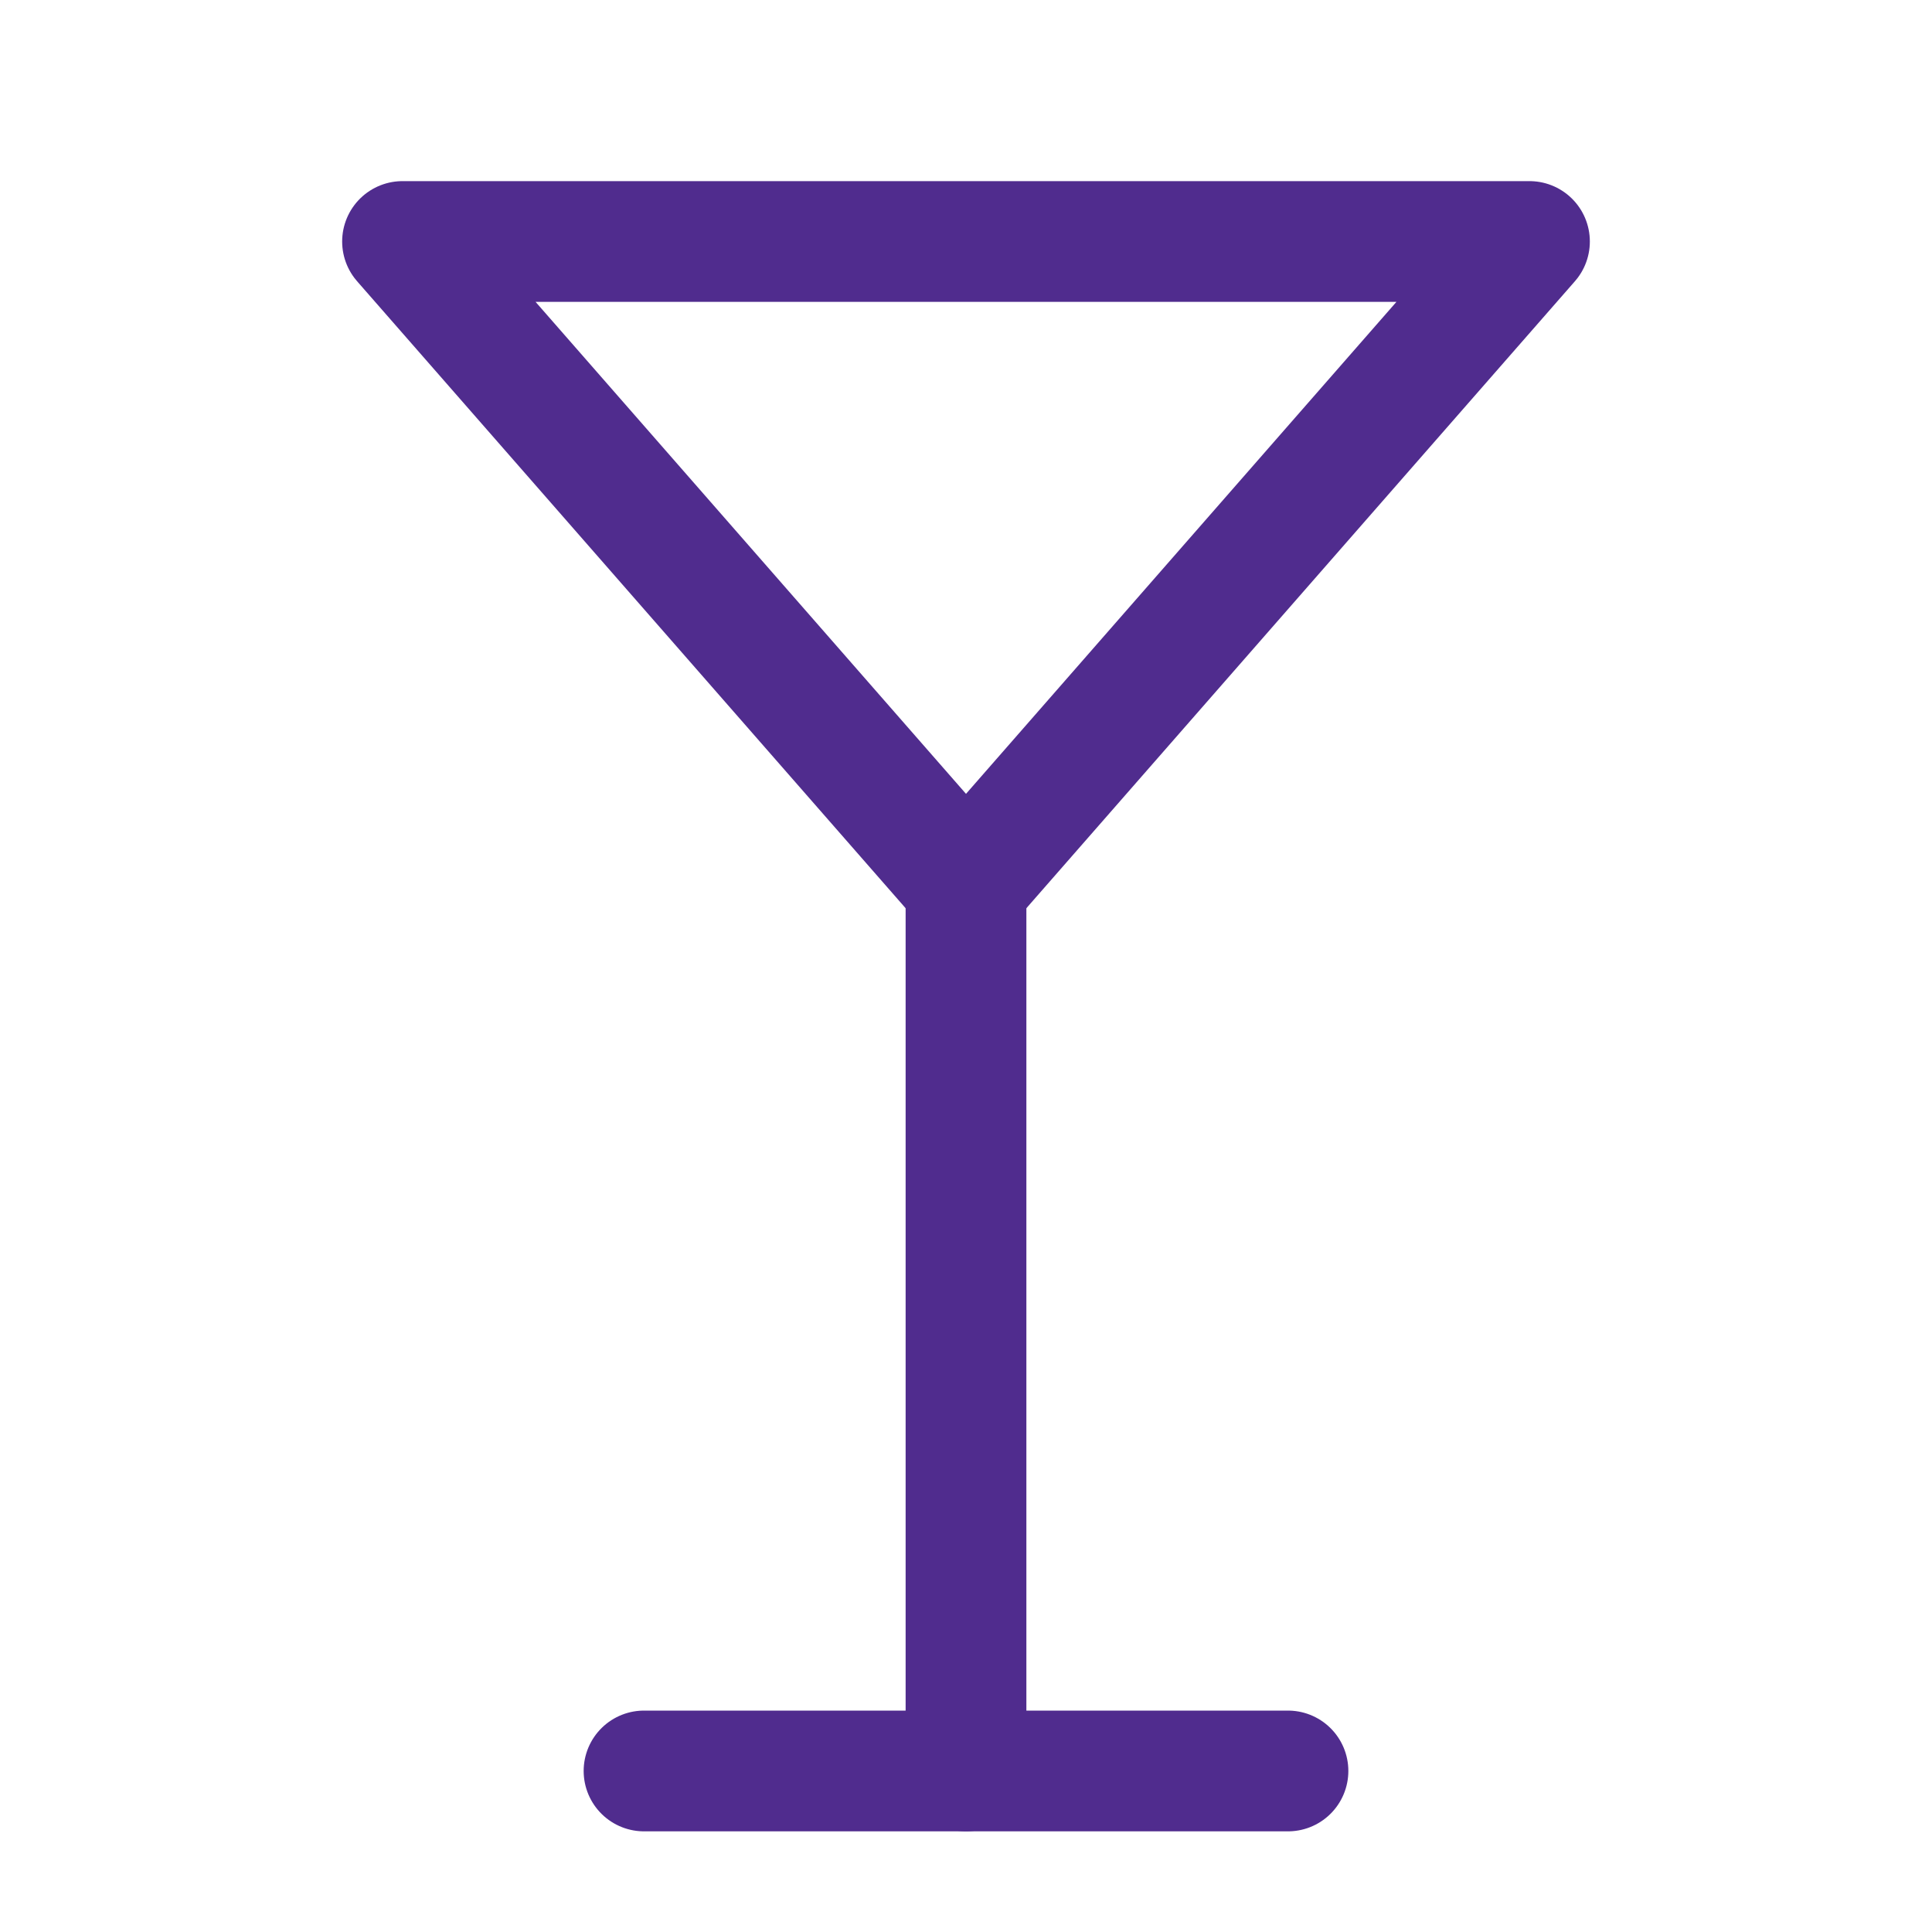
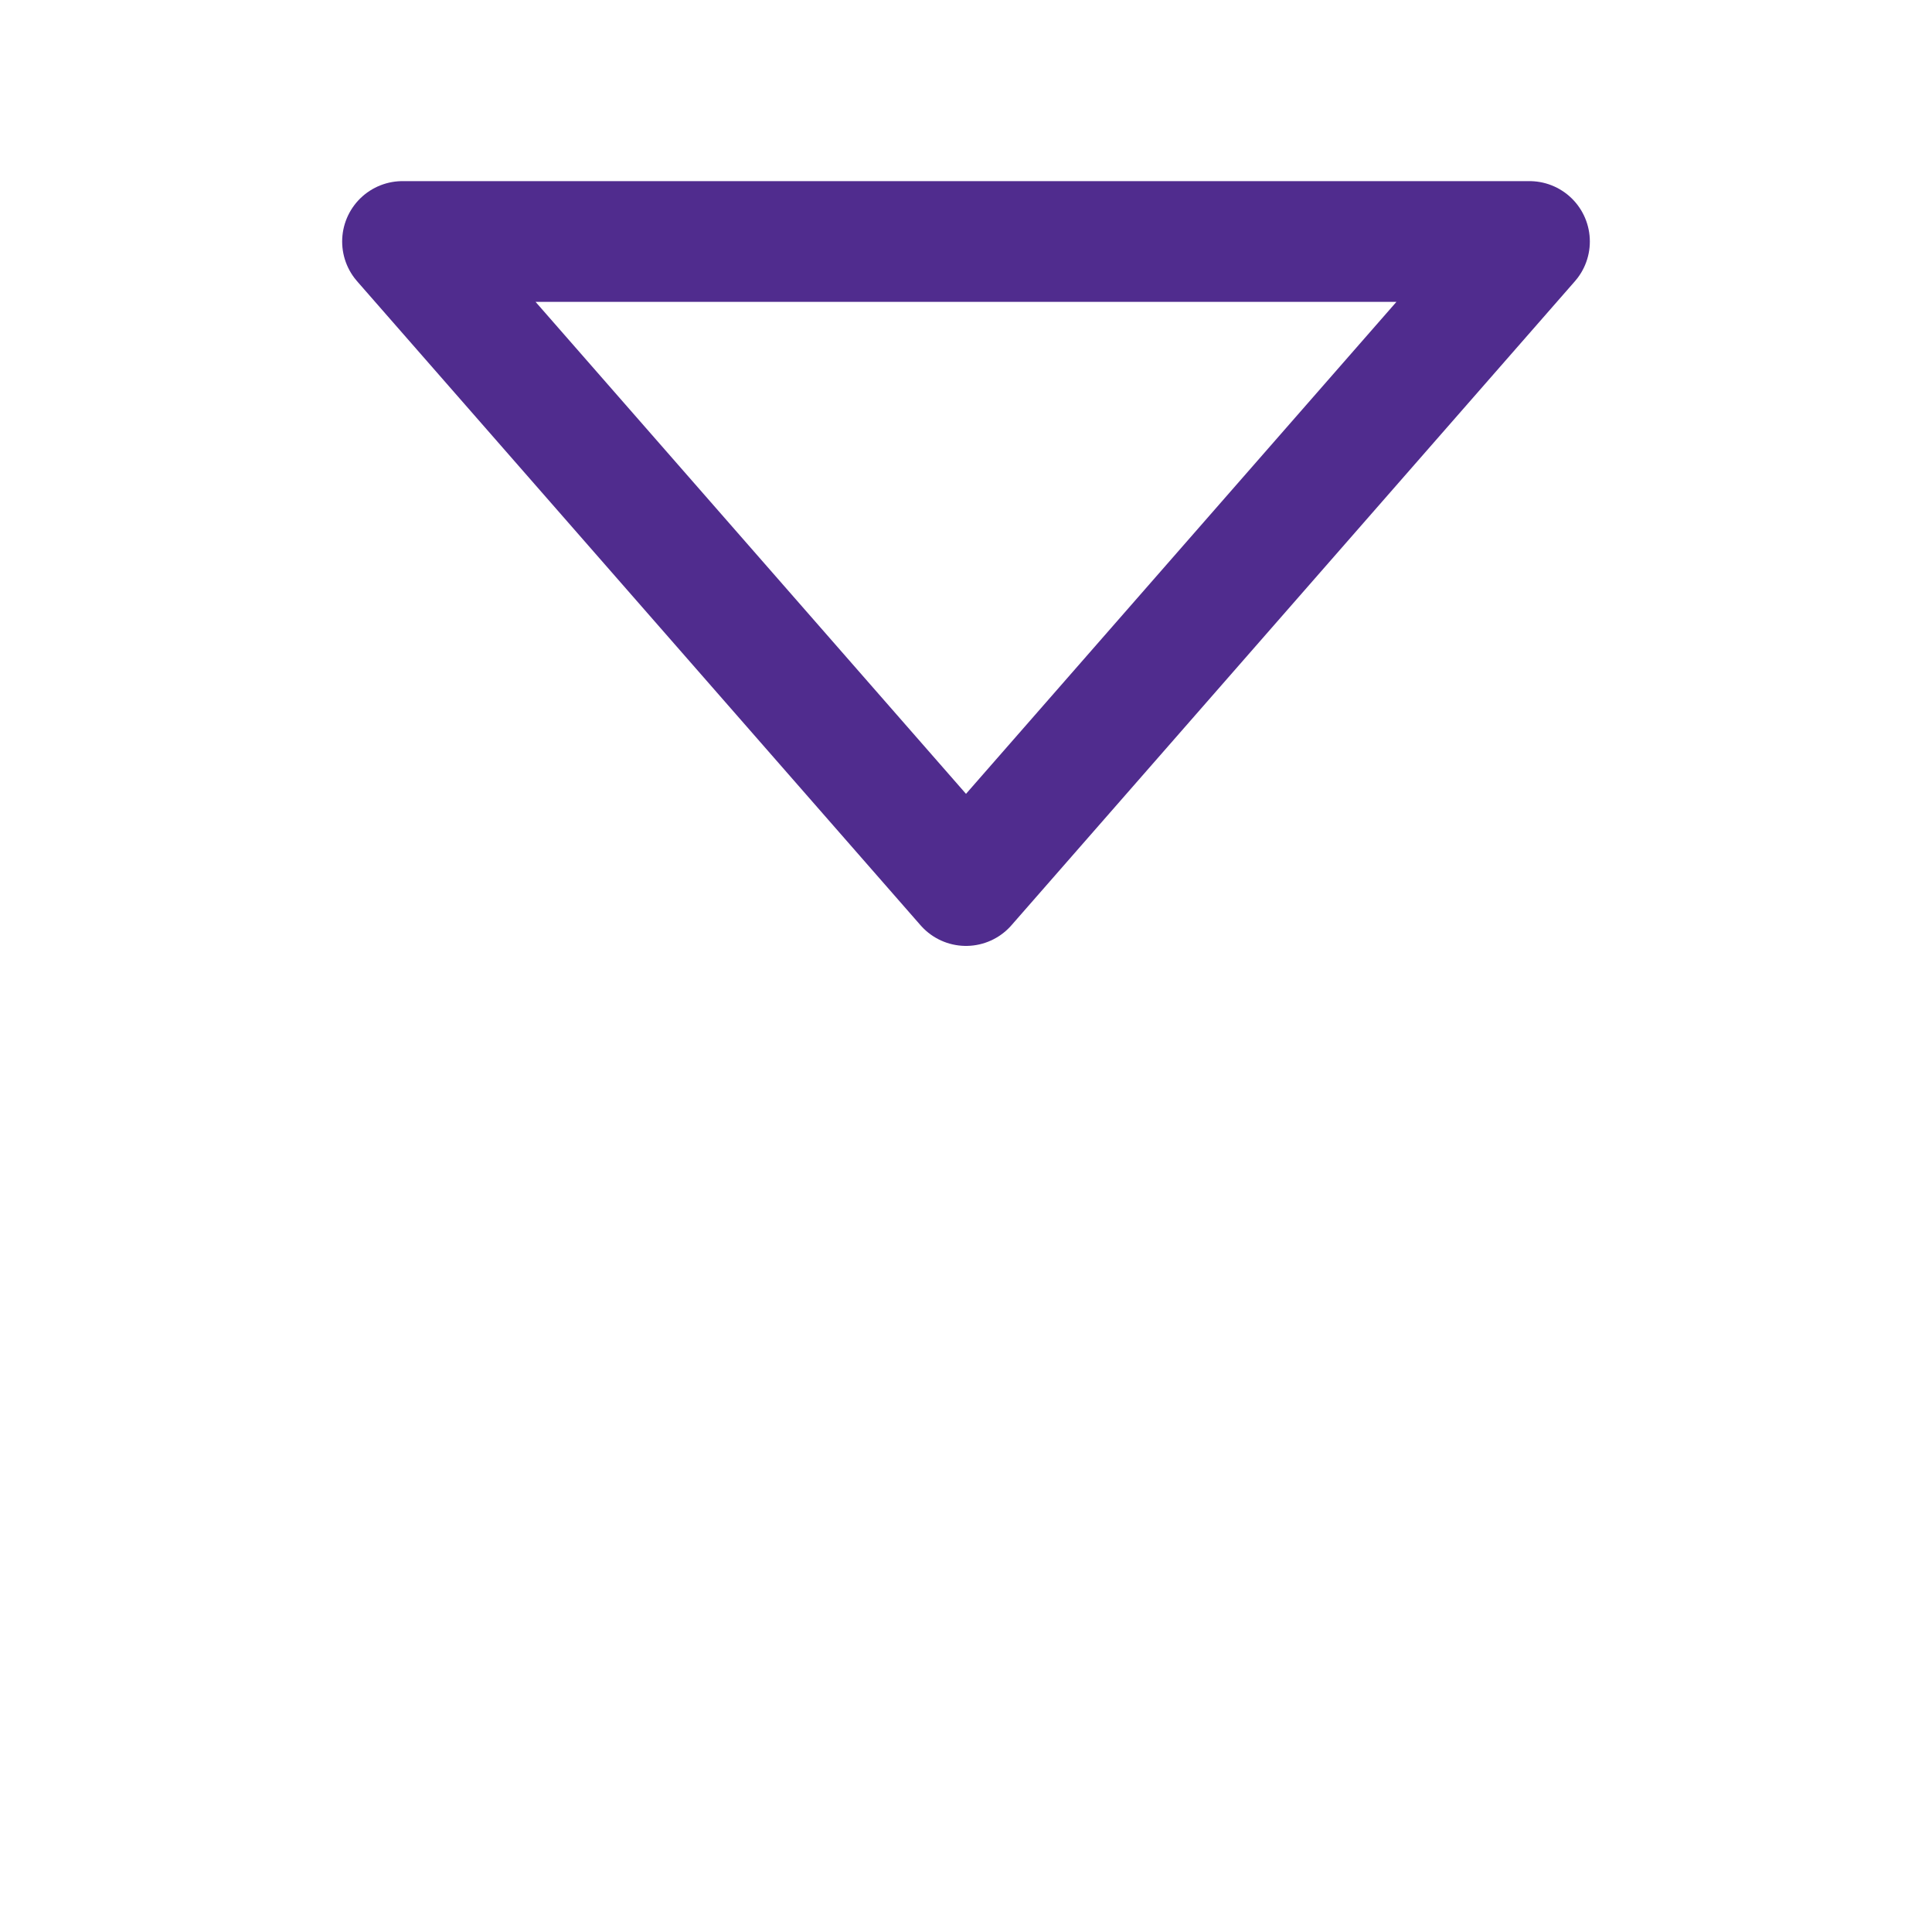
<svg xmlns="http://www.w3.org/2000/svg" width="20" height="20" viewBox="0 0 20 20" fill="none">
-   <path d="M6.667 18.333H13.333" stroke="#502C8E" stroke-width="1.25" stroke-linecap="round" stroke-linejoin="round" />
-   <path d="M10 9.167V18.333" stroke="#502C8E" stroke-width="1.25" stroke-linecap="round" stroke-linejoin="round" />
  <path d="M15.833 2.5L10 9.167L4.167 2.5H15.833Z" stroke="#502C8E" stroke-width="1.25" stroke-linecap="round" stroke-linejoin="round" />
</svg>